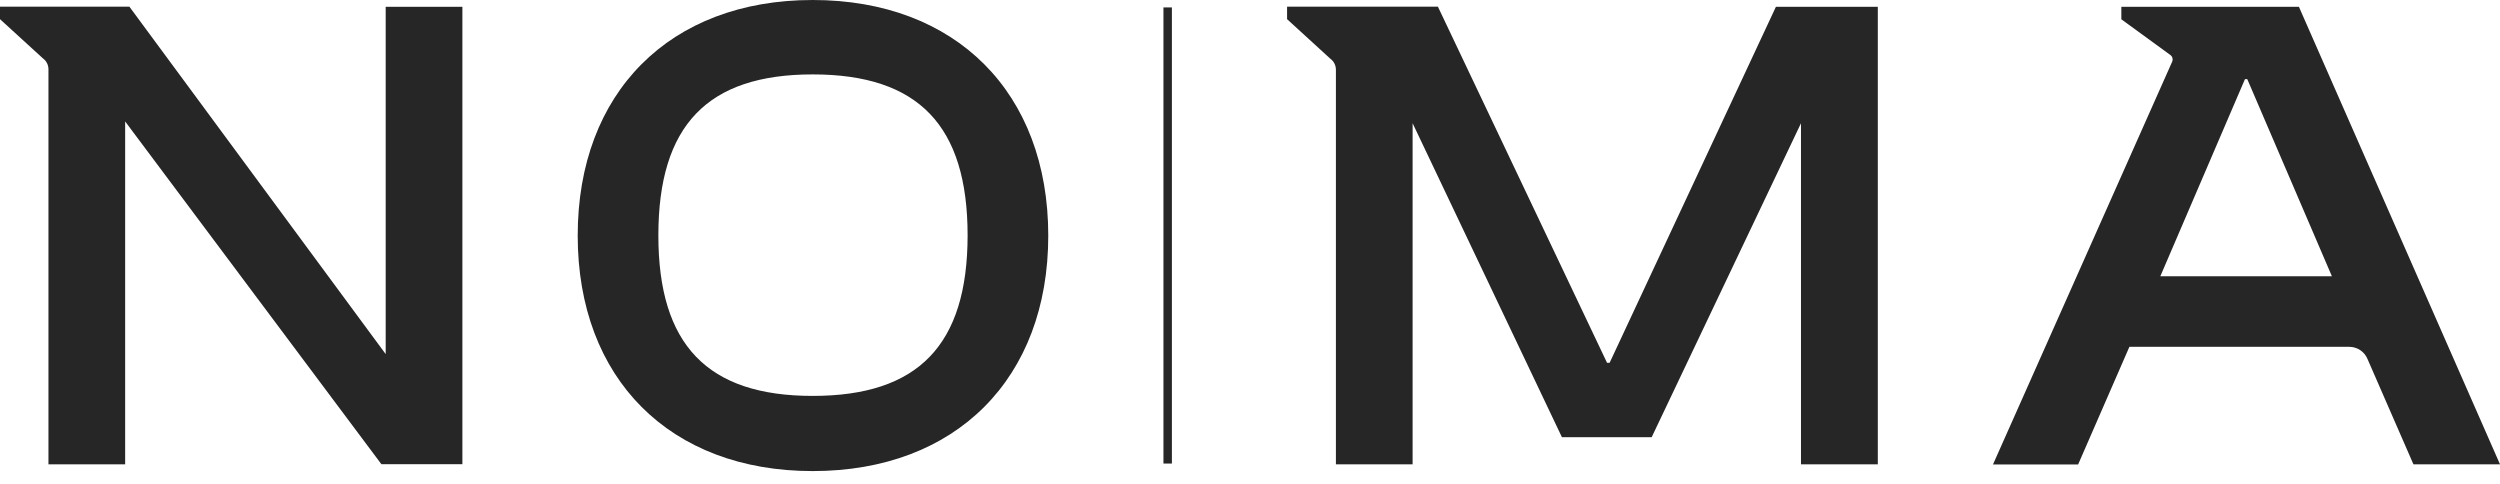
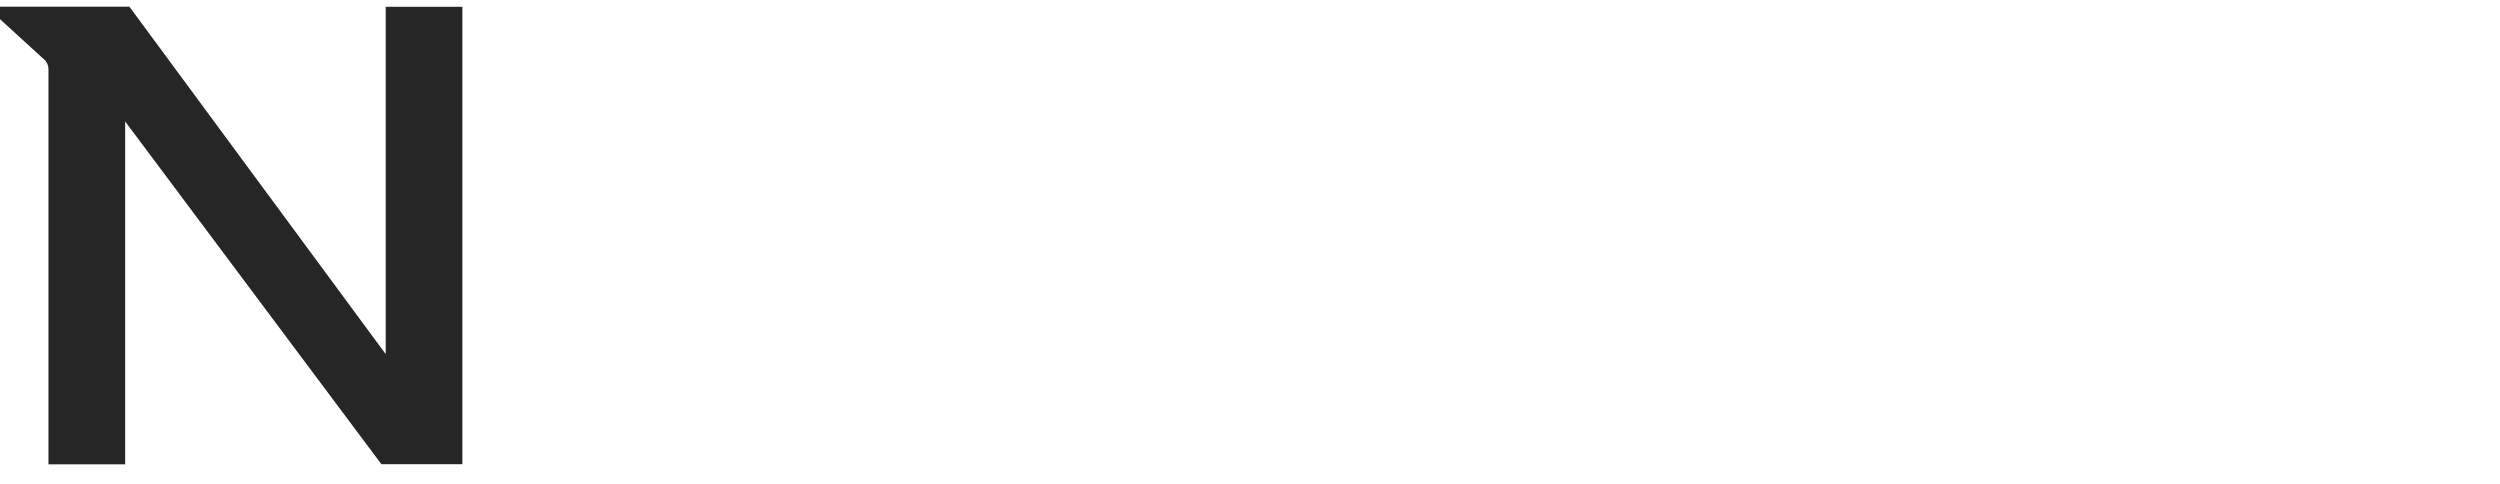
<svg xmlns="http://www.w3.org/2000/svg" width="160" height="31" viewBox="0 0 160 31" fill="none">
-   <path d="M52.011 25.338C45.277 25.338 42.135 22.074 42.135 15.071C42.135 8.034 45.269 4.762 52.011 4.762C58.777 4.762 61.927 8.034 61.927 15.071C61.919 22.082 58.769 25.338 52.011 25.338ZM52.011 0C42.872 0 36.973 5.915 36.973 15.079C36.973 24.242 42.88 30.149 52.011 30.149C61.174 30.149 67.089 24.234 67.089 15.079C67.089 5.923 61.174 0 52.011 0Z" fill="#262626" />
-   <path d="M143.678 5.064H143.825L149.241 17.68H138.261L143.678 5.064ZM147.13 0.434H135.766V1.235L138.9 3.518C139.039 3.616 139.088 3.804 139.014 3.96L127.65 29.503L127.552 29.724H133.001L136.281 22.197H150.354C150.861 22.197 151.319 22.5 151.516 22.966L154.42 29.626L154.461 29.716H160L147.13 0.434Z" fill="#262626" />
-   <path d="M103.015 23.22H102.851L92.068 0.515L92.027 0.425H82.373V1.227L85.138 3.755C85.367 3.919 85.498 4.181 85.498 4.467V29.716H90.407V7.887L99.963 27.981H105.707L115.263 7.887V29.716H120.18V0.434H113.659L103.015 23.22Z" fill="#262626" />
  <path d="M24.684 22.663L8.419 0.614L8.28 0.425H0V1.227L2.741 3.731C2.97 3.894 3.101 4.156 3.101 4.434V29.716H8.01V7.773L24.365 29.65L24.414 29.707H29.593V0.434H24.684V22.663Z" fill="#262626" />
-   <path d="M75.001 0.475H74.461V29.667H75.001V0.475Z" fill="#262626" />
</svg>